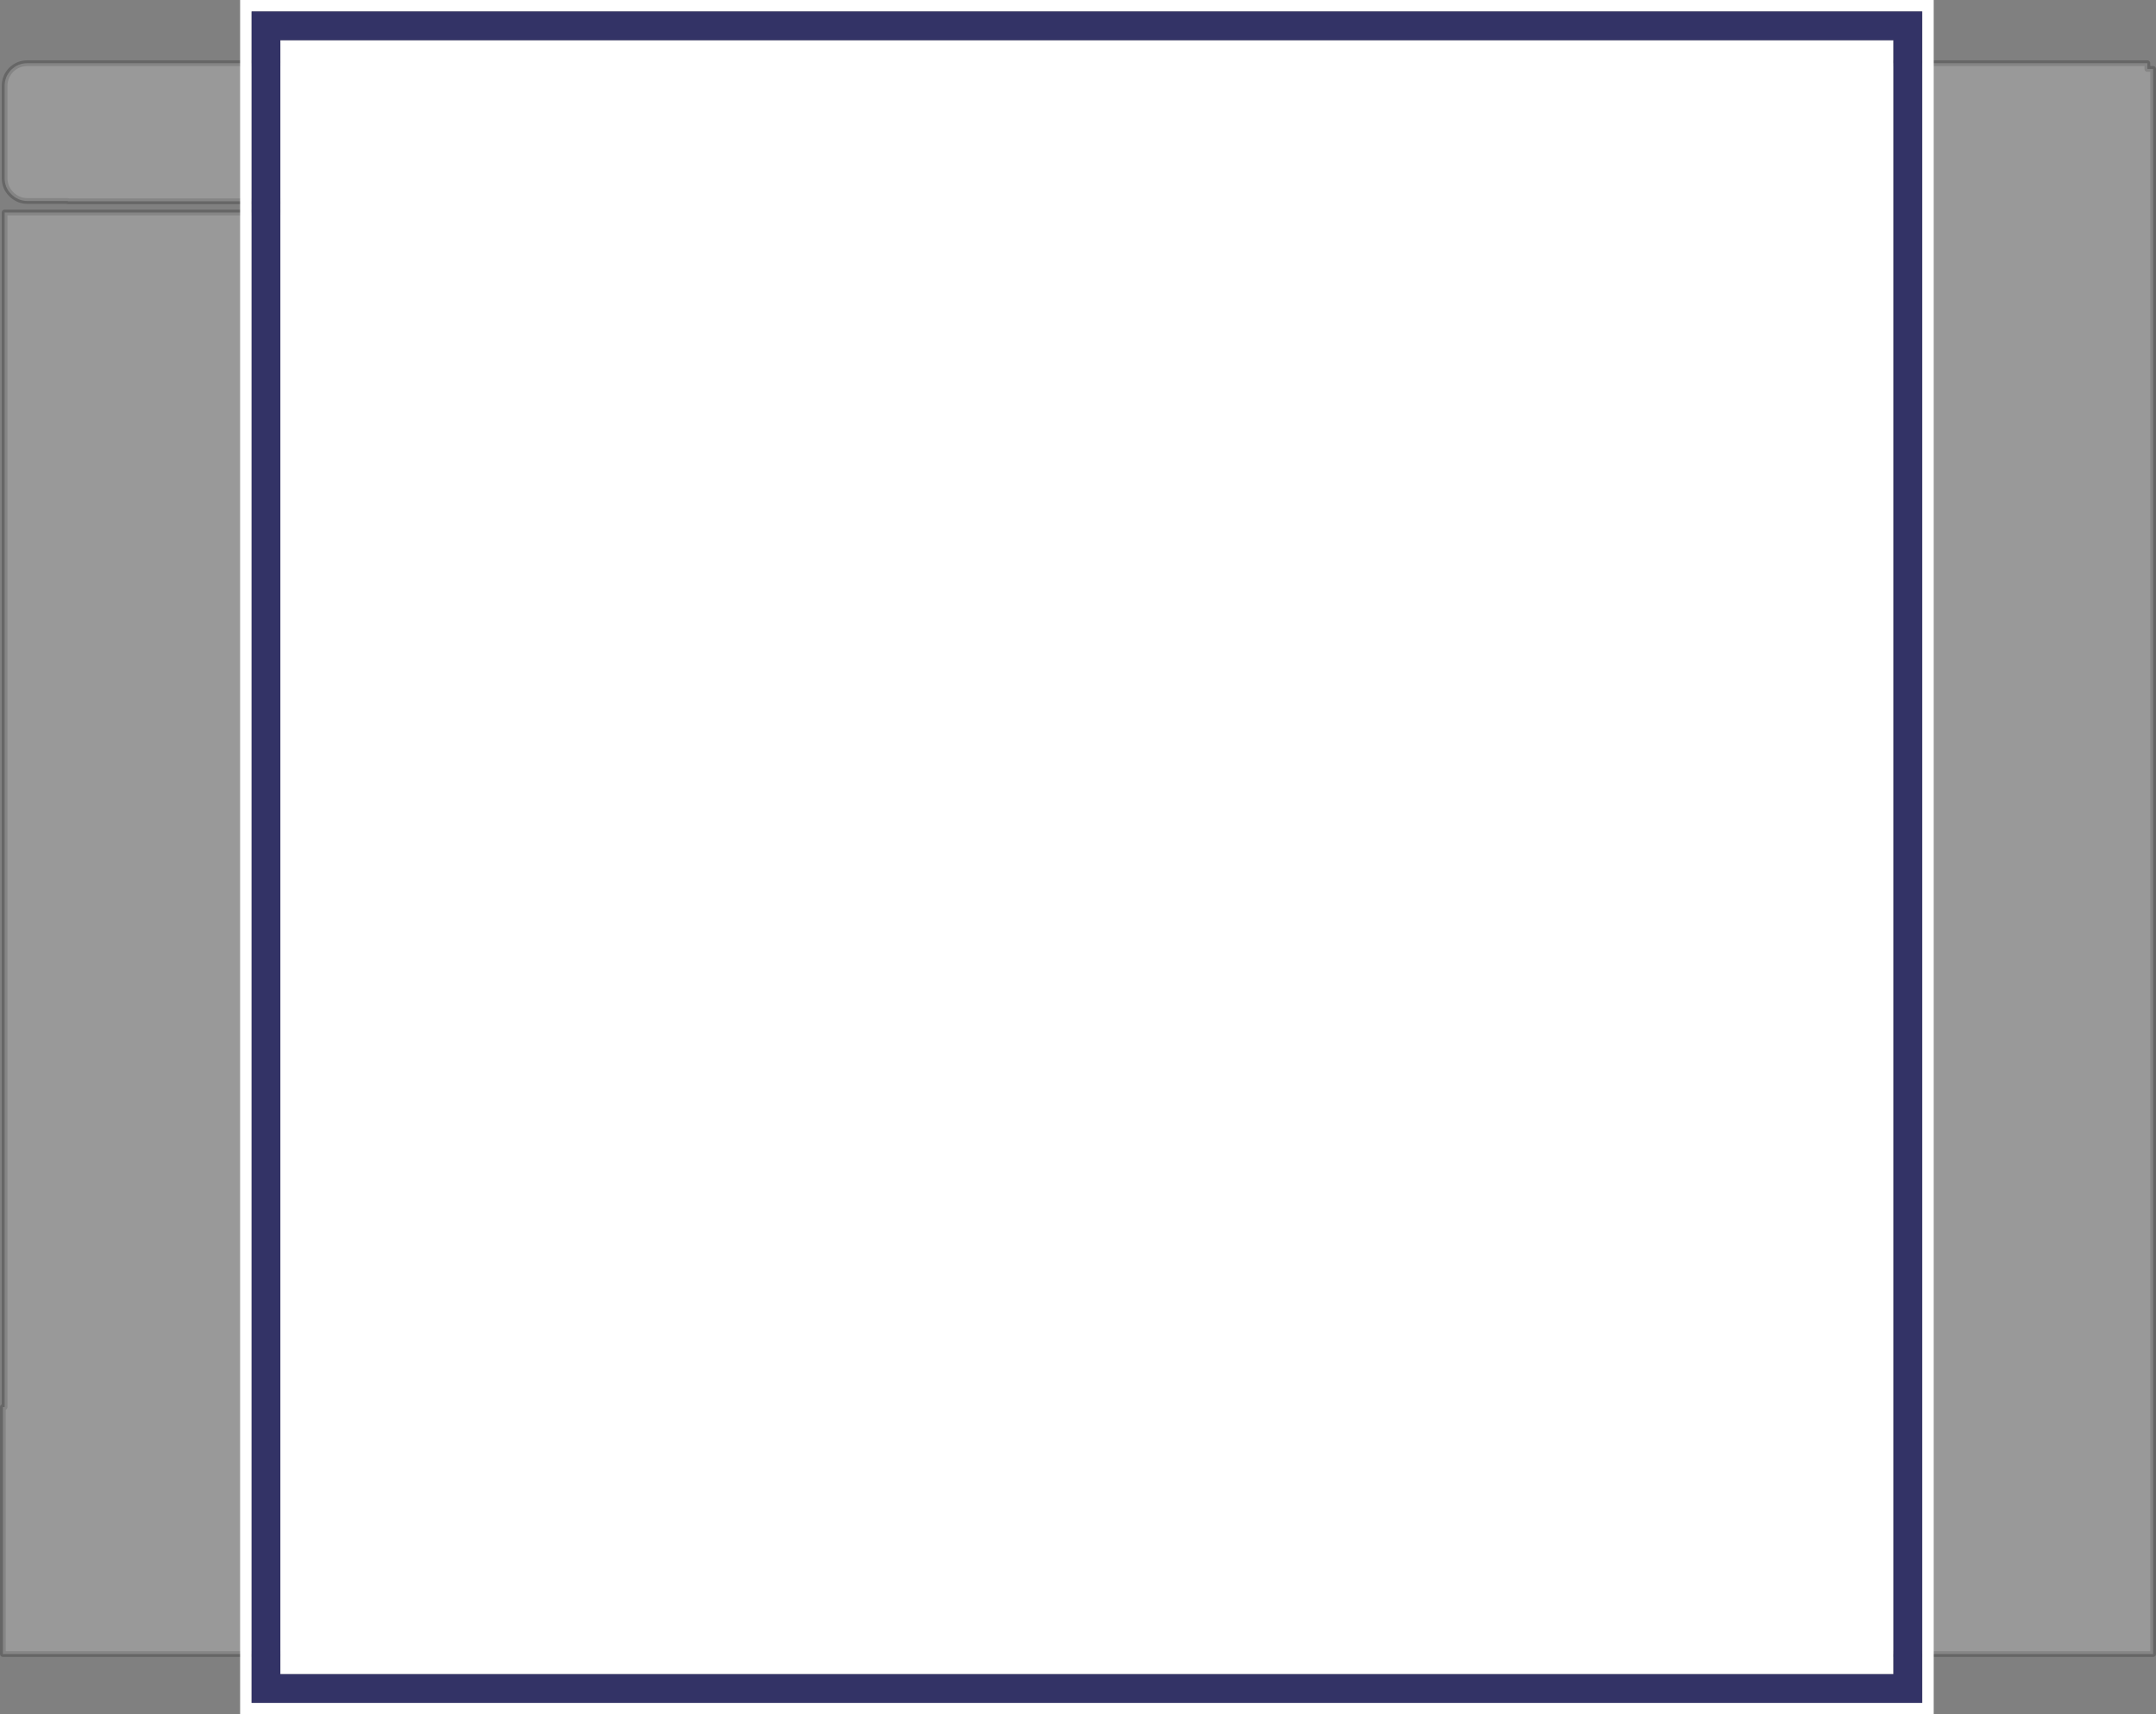
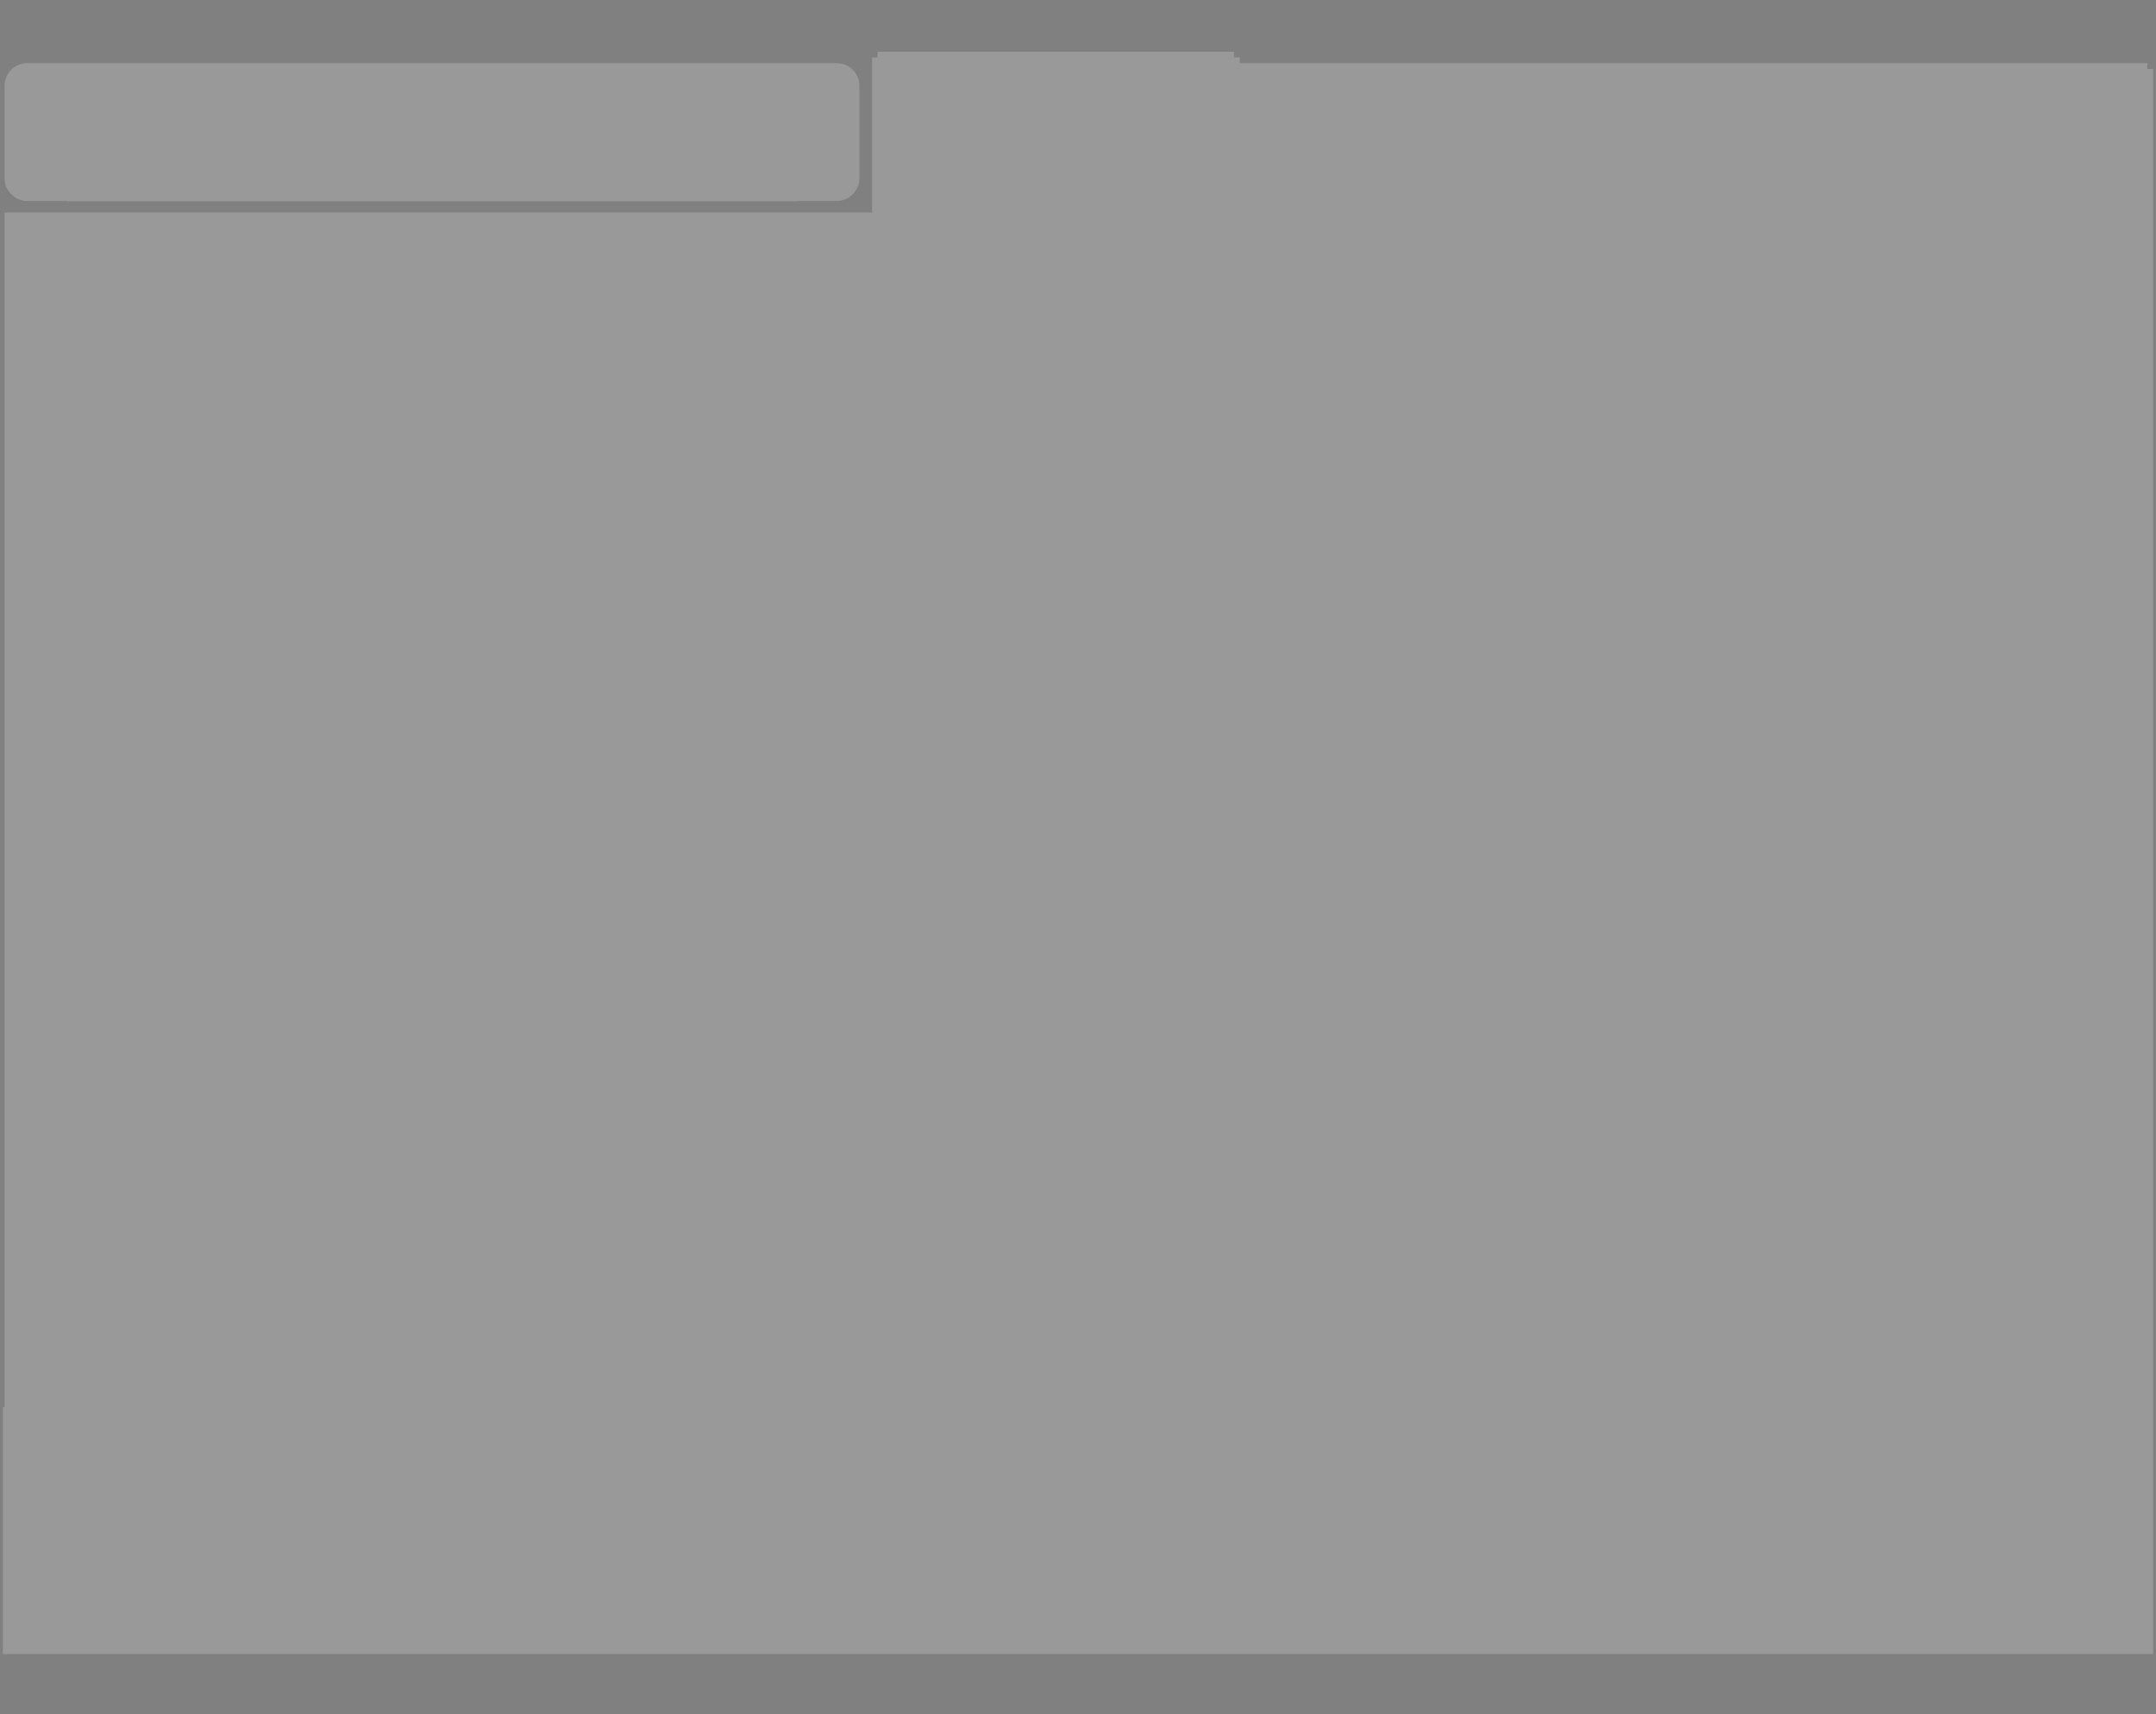
<svg xmlns="http://www.w3.org/2000/svg" height="298.5px" width="375.3px">
  <rect width="100%" height="100%" fill="#808080" stroke="none" />
  <g transform="matrix(1.0, 0.0, 0.0, 1.0, 0.5, 9.0)">
-     <path d="M373.3 3.0 L373.3 2.0 215.3 2.0 215.3 1.0 214.3 1.0 214.3 0.0 152.25 0.0 152.25 1.0 151.3 1.0 151.3 28.0 0.3 28.0 0.3 236.0 0.0 236.0 0.0 279.0 374.3 279.0 374.3 3.0 373.3 3.0" fill="none" stroke="#000000" stroke-linecap="round" stroke-linejoin="round" stroke-opacity="0.2" stroke-width="1.0" />
-     <path d="M147.95 3.15 Q149.1 4.35 149.1 6.0 L149.1 22.0 Q149.1 23.65 147.95 24.8 146.75 26.0 145.15 26.0 L138.1 26.0 138.1 26.05 11.3 26.05 11.3 26.0 4.3 26.0 Q2.65 26.0 1.45 24.8 0.3 23.65 0.3 22.0 L0.3 6.0 Q0.3 4.35 1.45 3.15 2.65 2.0 4.3 2.0 L11.3 2.0 138.1 2.0 145.15 2.0 Q146.75 2.0 147.95 3.15" fill="none" stroke="#000000" stroke-linecap="round" stroke-linejoin="round" stroke-opacity="0.2" stroke-width="1.0" />
    <path d="M373.3 3.0 L374.3 3.0 374.3 279.0 0.0 279.0 0.0 236.0 0.3 236.0 0.3 28.0 151.3 28.0 151.3 1.0 152.25 1.0 152.25 0.0 214.3 0.0 214.3 1.0 215.3 1.0 215.3 2.0 373.3 2.0 373.3 3.0 M147.95 3.15 Q149.1 4.35 149.1 6.0 L149.1 22.0 Q149.1 23.65 147.95 24.8 146.75 26.0 145.15 26.0 L138.1 26.0 138.1 26.05 11.3 26.05 11.3 26.0 4.3 26.0 Q2.65 26.0 1.45 24.8 0.3 23.65 0.3 22.0 L0.3 6.0 Q0.3 4.35 1.45 3.15 2.65 2.0 4.3 2.0 L11.3 2.0 138.1 2.0 145.15 2.0 Q146.75 2.0 147.95 3.15" fill="#ffffff" fill-opacity="0.2" fill-rule="evenodd" stroke="none" />
-     <path d="M41.3 -9.0 L336.1 -9.0 336.1 289.5 41.3 289.5 41.3 -9.0 M329.1 -2.0 L329.1 282.5 48.3 282.5 48.3 -2.0 329.1 -2.0 M43.3 -7.0 L43.3 287.5 334.1 287.5 334.1 -7.0 43.3 -7.0" fill="#ffffff" fill-rule="evenodd" stroke="none" />
-     <path d="M43.3 -7.0 L334.1 -7.0 334.1 287.5 43.3 287.5 43.3 -7.0 M329.1 -2.0 L48.3 -2.0 48.3 282.5 329.1 282.5 329.1 -2.0" fill="#333366" fill-rule="evenodd" stroke="none" />
  </g>
</svg>